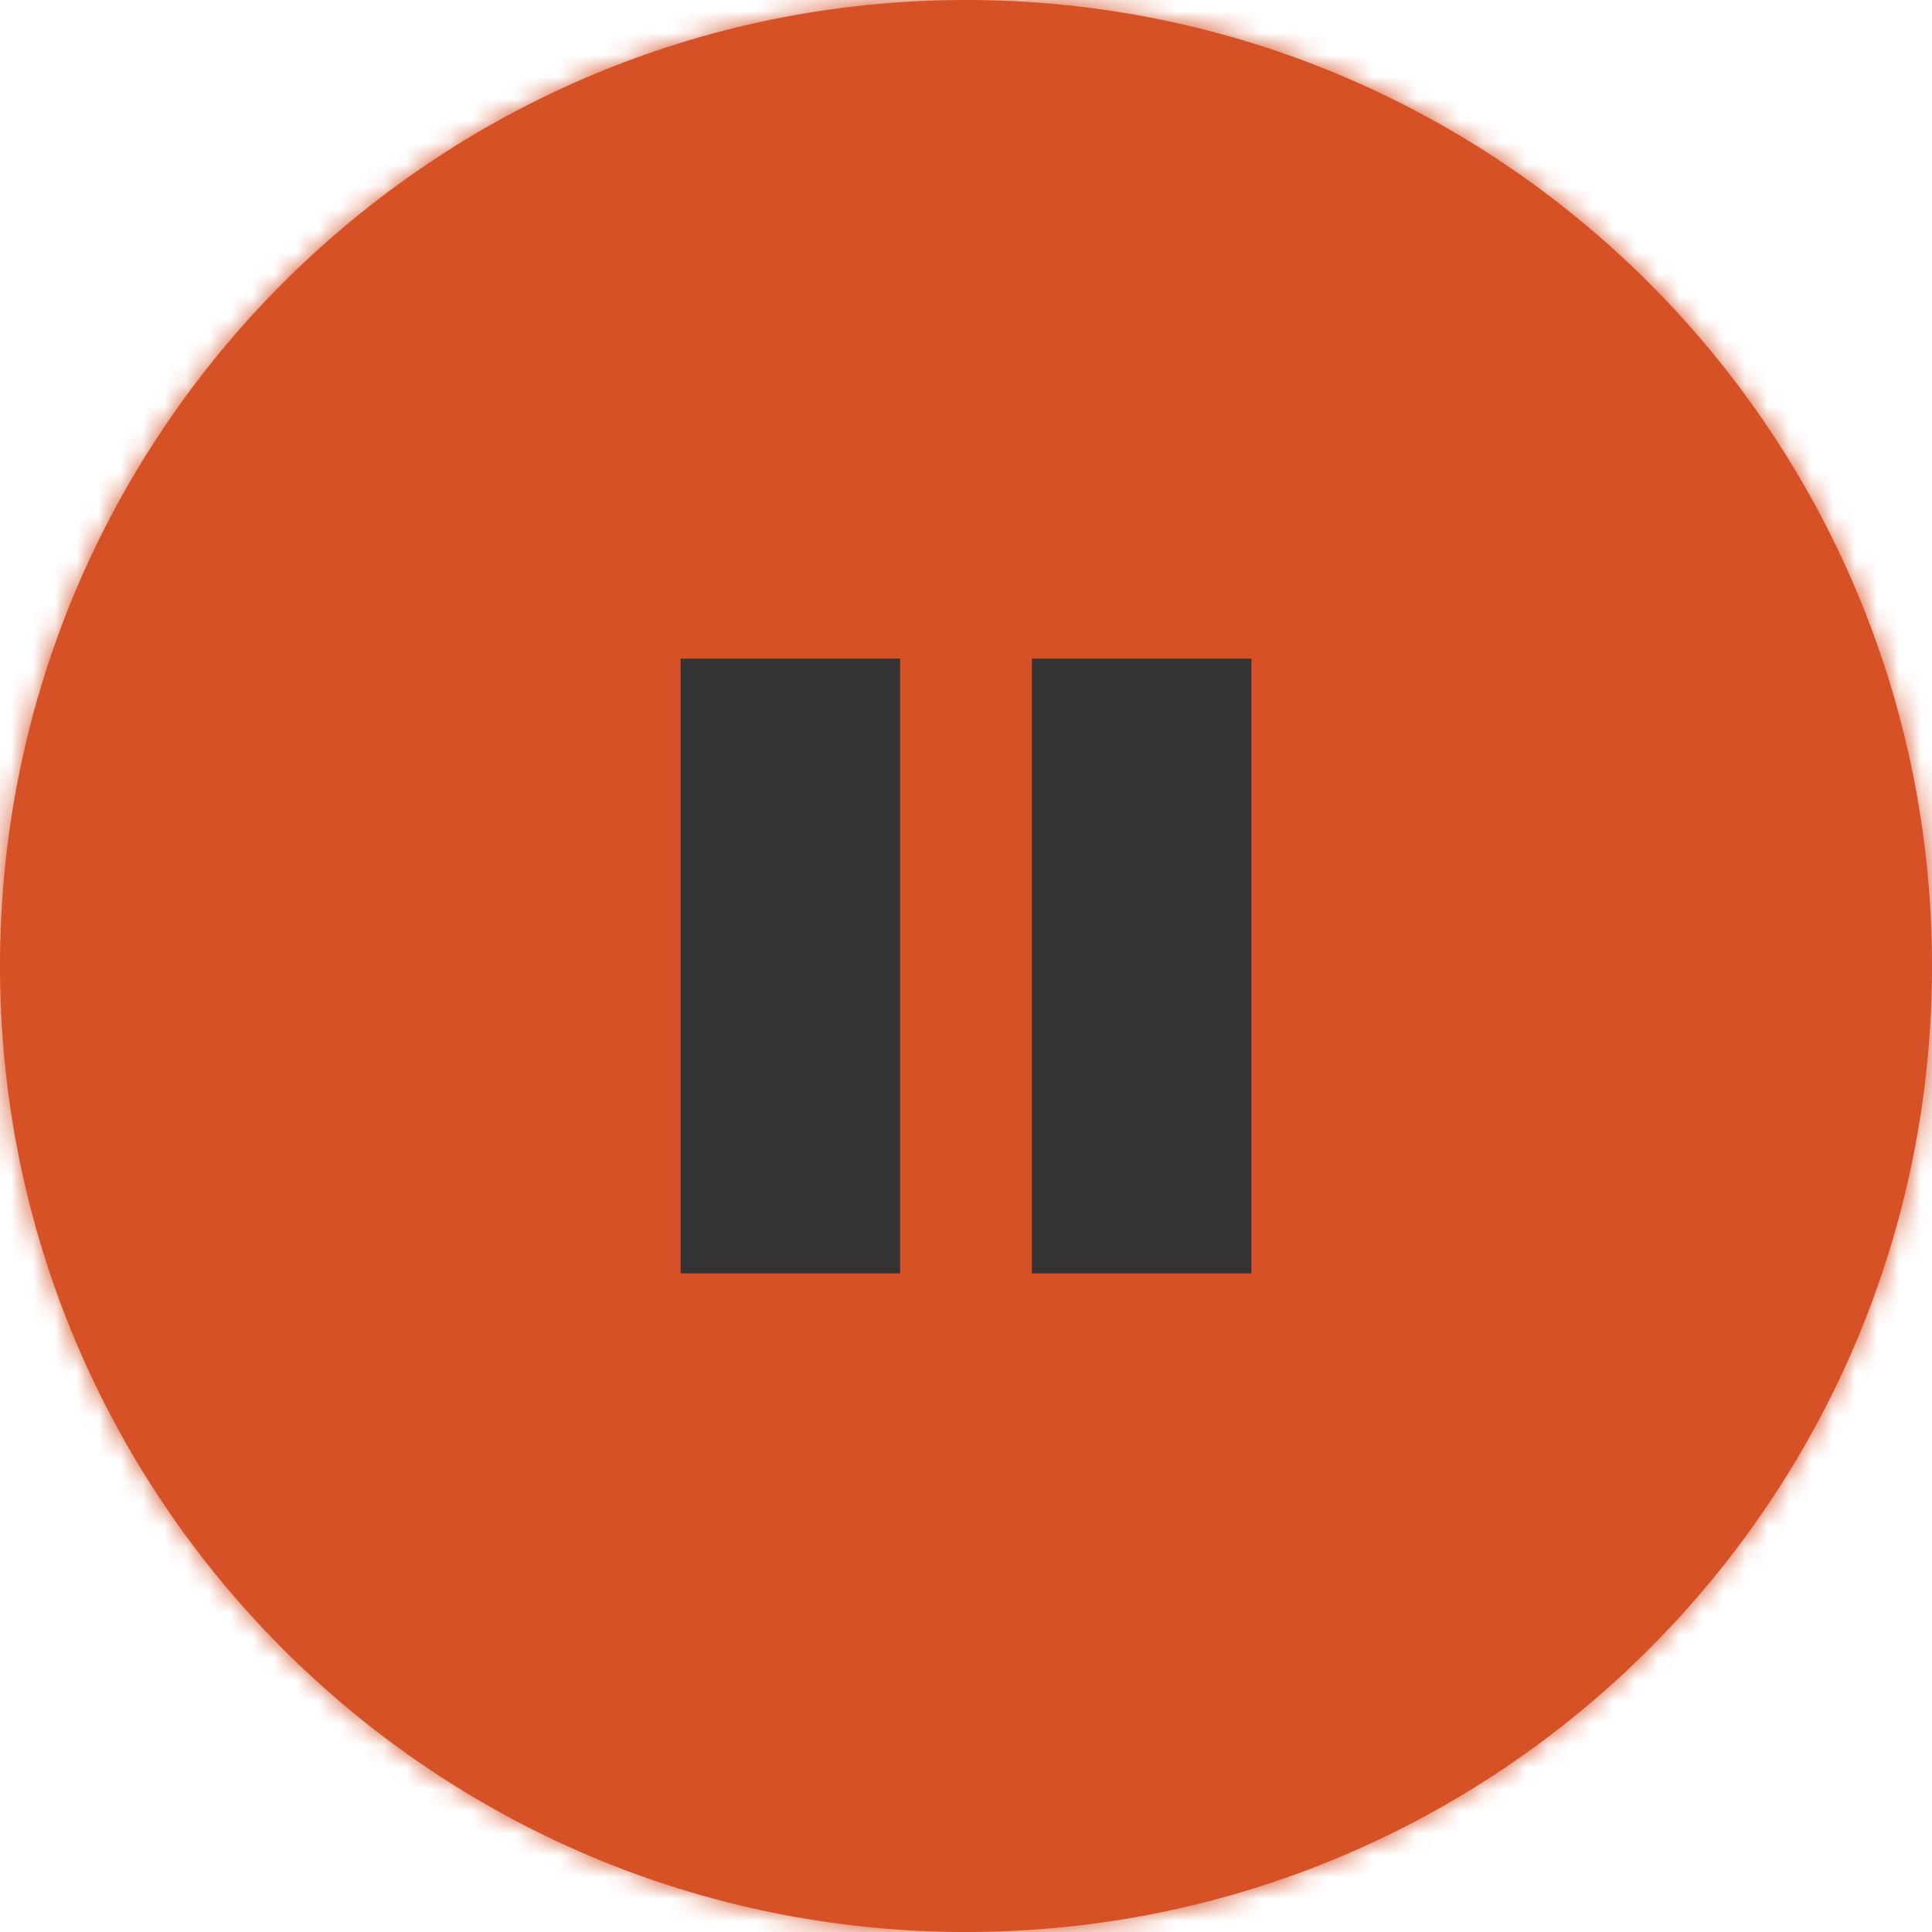
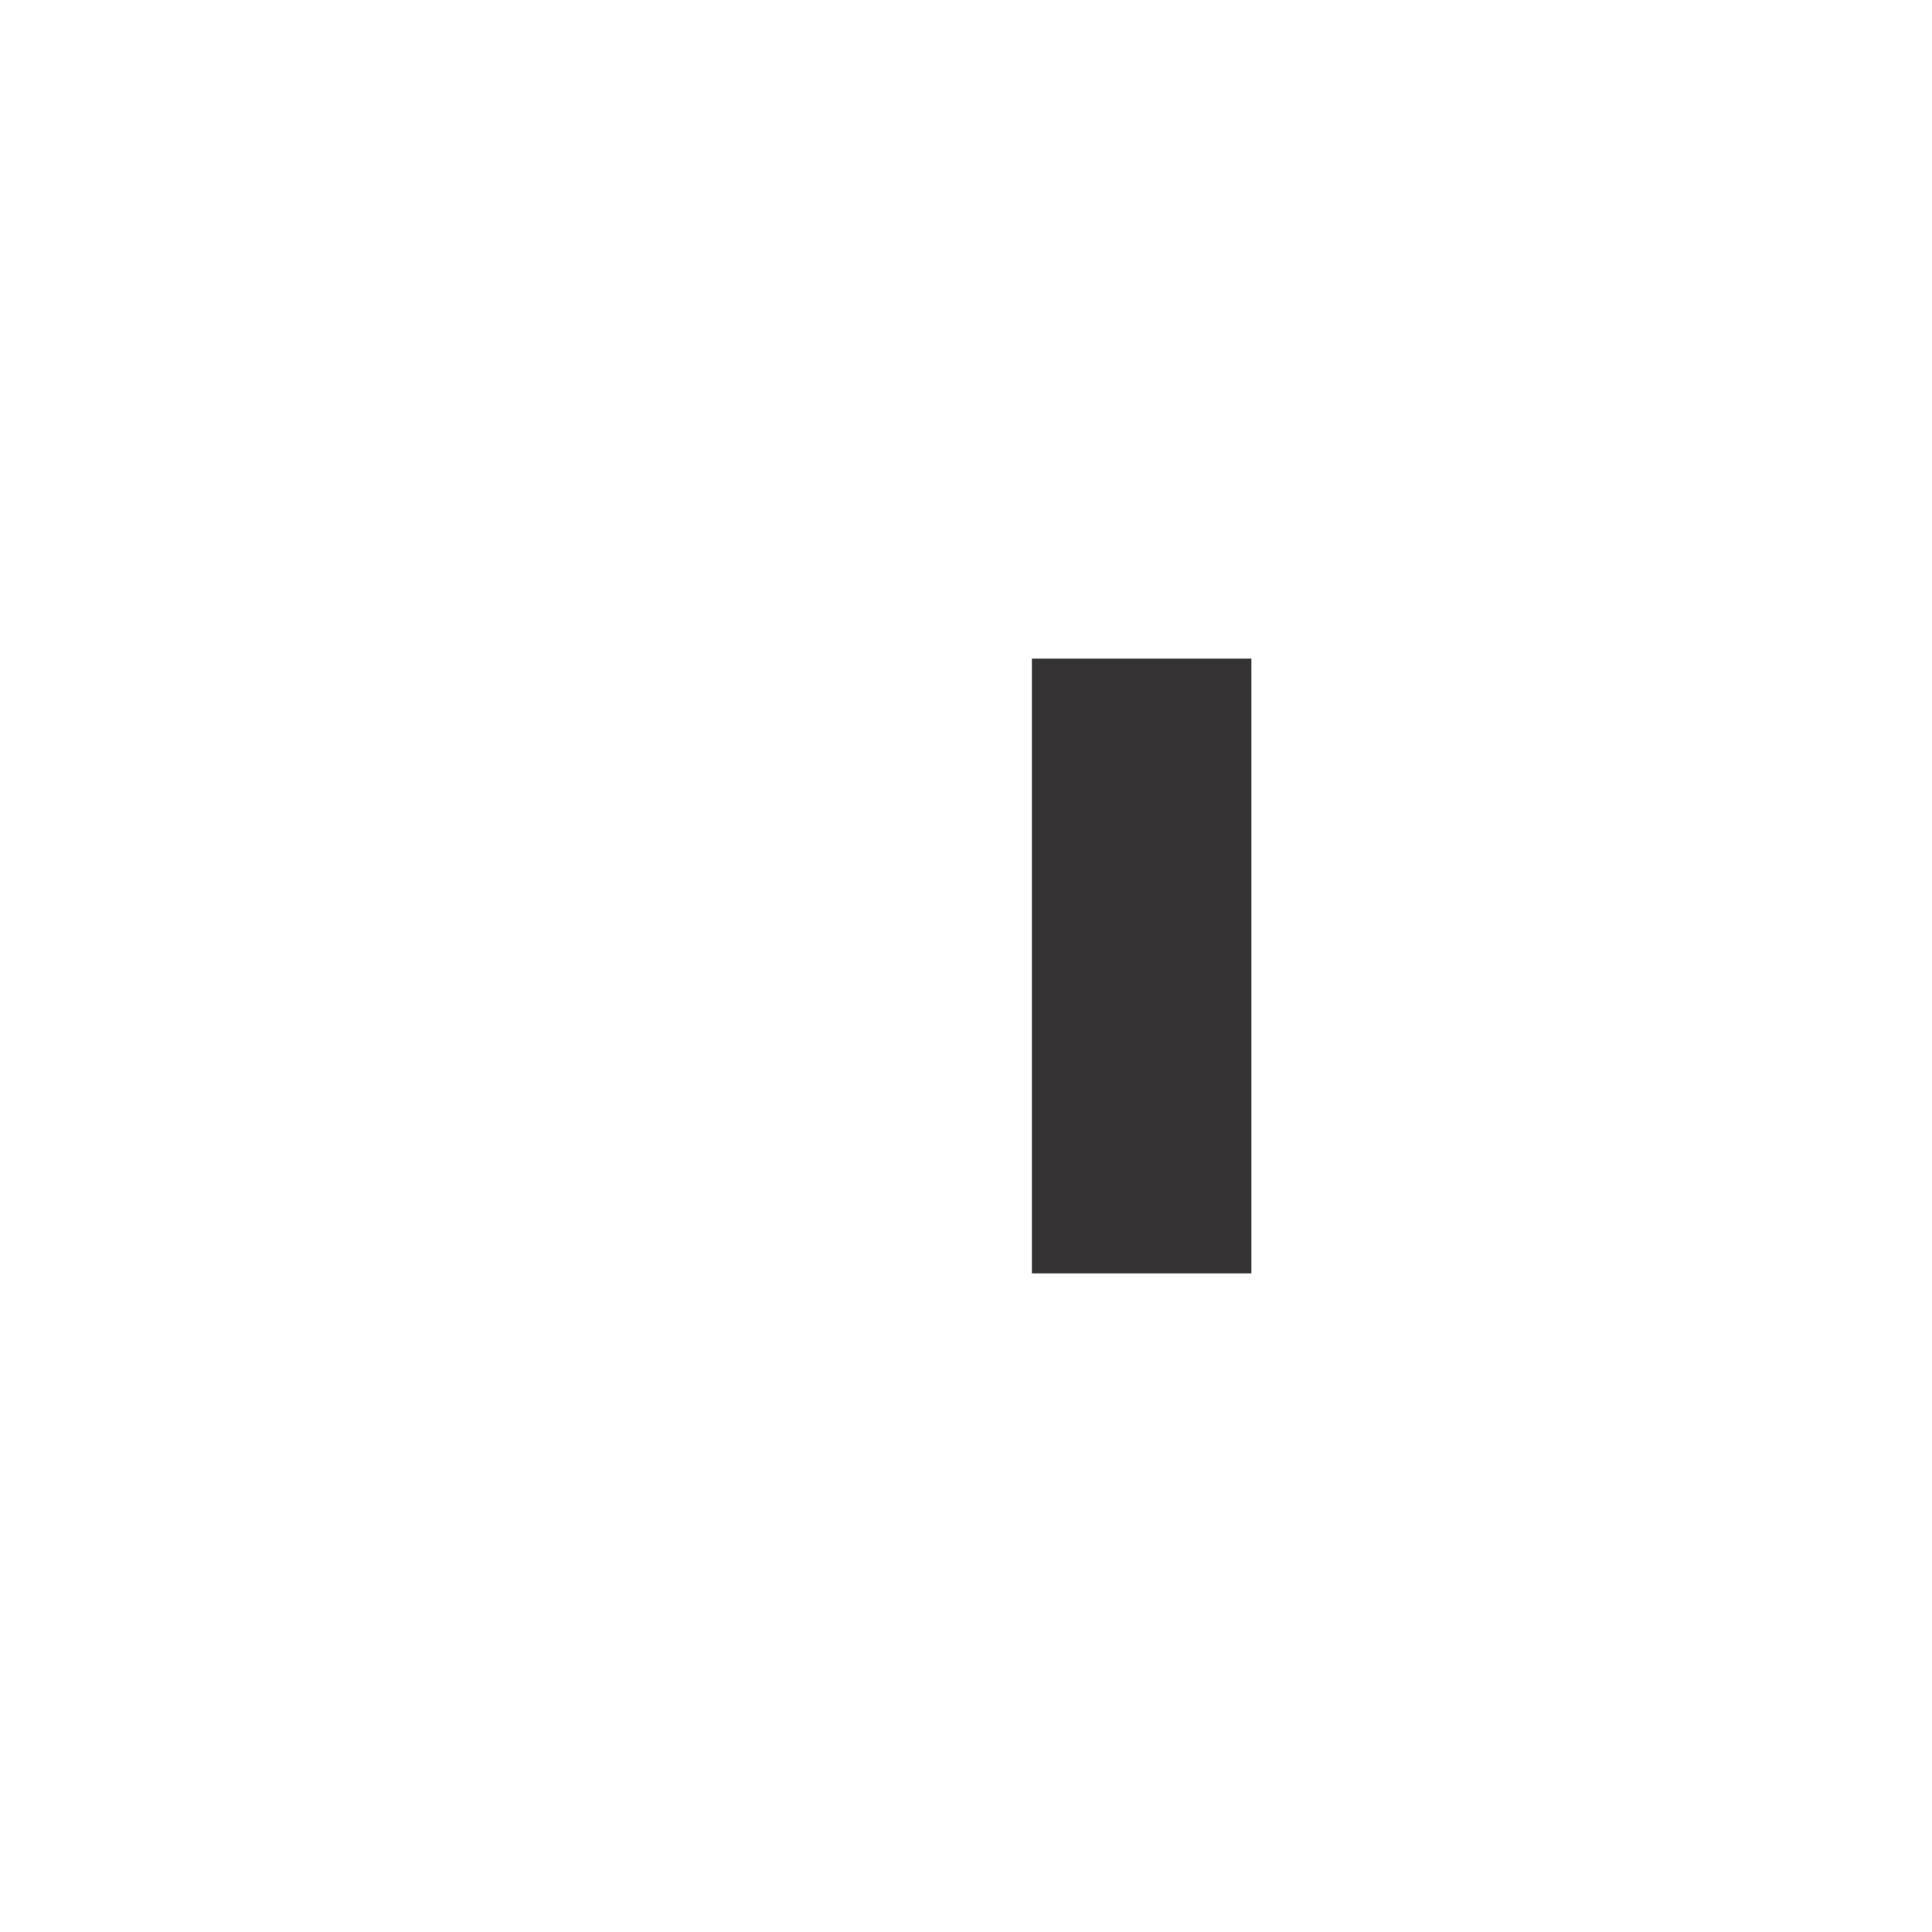
<svg xmlns="http://www.w3.org/2000/svg" width="88" height="88" viewBox="0 0 88 88" fill="none">
  <mask id="path-1-inside-1_93_675" fill="white">
-     <path d="M0 44C0 19.7 19.7 0 44 0V0C68.3 0 88 19.7 88 44V44C88 68.3 68.3 88 44 88V88C19.7 88 0 68.3 0 44V44Z" />
-   </mask>
-   <path d="M0 44C0 19.7 19.7 0 44 0V0C68.3 0 88 19.7 88 44V44C88 68.3 68.3 88 44 88V88C19.7 88 0 68.3 0 44V44Z" fill="#D65226" />
-   <path d="M44 86.5C20.528 86.5 1.5 67.472 1.5 44H-1.5C-1.5 69.129 18.871 89.5 44 89.5V86.5ZM86.5 44C86.5 67.472 67.472 86.5 44 86.5V89.5C69.129 89.5 89.5 69.129 89.5 44H86.5ZM44 1.5C67.472 1.5 86.5 20.528 86.5 44H89.5C89.5 18.871 69.129 -1.5 44 -1.5V1.5ZM44 -1.5C18.871 -1.5 -1.5 18.871 -1.5 44H1.5C1.5 20.528 20.528 1.5 44 1.5V-1.5Z" fill="#D65226" mask="url(#path-1-inside-1_93_675)" />
-   <rect x="31" y="30" width="10" height="28" fill="#353233" />
+     </mask>
  <rect x="47" y="30" width="10" height="28" fill="#353233" />
</svg>